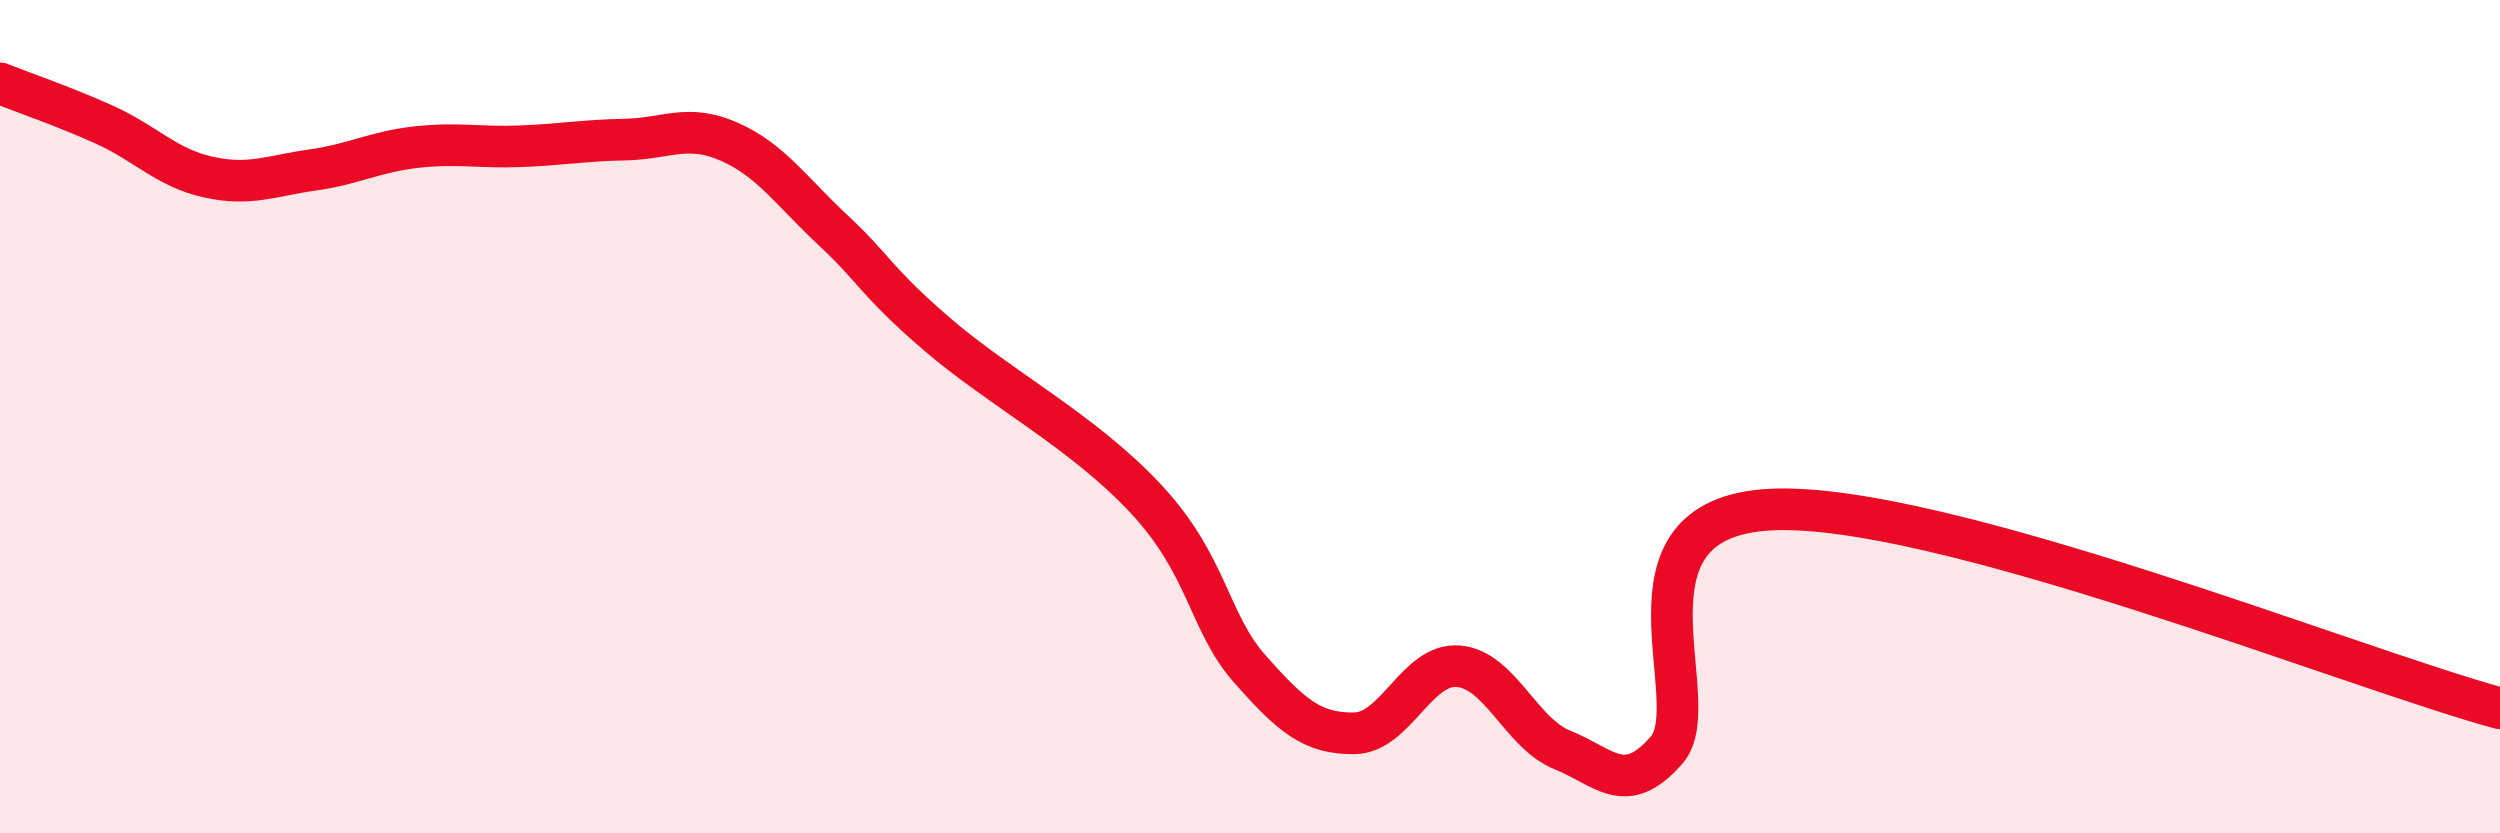
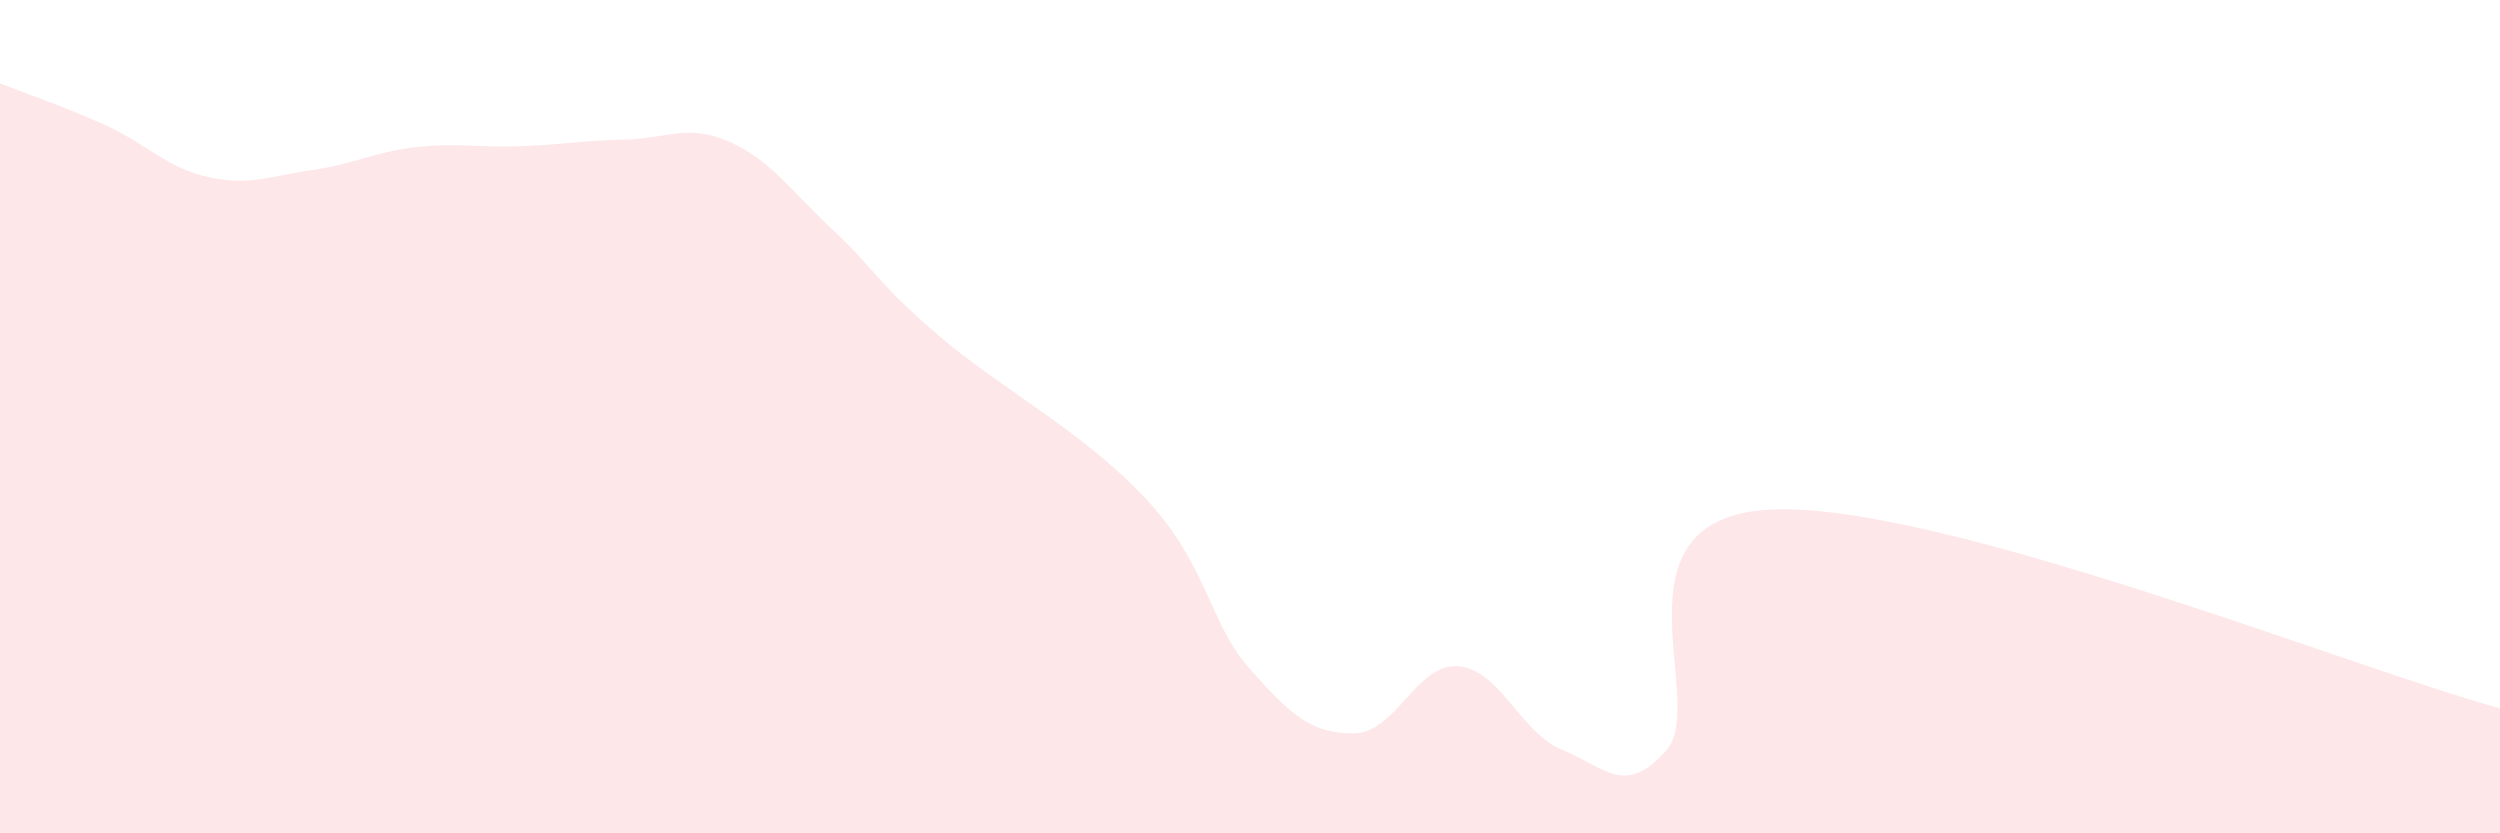
<svg xmlns="http://www.w3.org/2000/svg" width="60" height="20" viewBox="0 0 60 20">
  <path d="M 0,2 C 0.5,2.2 1.5,2.54 2.5,2.99 C 3.5,3.44 4,4.03 5,4.25 C 6,4.47 6.5,4.22 7.5,4.08 C 8.5,3.94 9,3.64 10,3.53 C 11,3.42 11.5,3.55 12.5,3.51 C 13.5,3.47 14,3.37 15,3.35 C 16,3.33 16.5,2.96 17.5,3.4 C 18.5,3.84 19,4.6 20,5.53 C 21,6.46 21,6.74 22.5,8.03 C 24,9.32 26,10.36 27.5,11.97 C 29,13.58 29,14.93 30,16.06 C 31,17.19 31.5,17.61 32.5,17.6 C 33.5,17.59 34,15.91 35,15.99 C 36,16.07 36.5,17.6 37.5,18 C 38.5,18.4 39,19.15 40,18 C 41,16.85 38.5,12.43 42.5,12.23 C 46.5,12.03 56.5,16.05 60,17L60 20L0 20Z" fill="#EB0A25" opacity="0.1" stroke-linecap="round" stroke-linejoin="round" />
-   <path d="M 0,2 C 0.5,2.2 1.5,2.54 2.5,2.99 C 3.5,3.44 4,4.03 5,4.25 C 6,4.47 6.5,4.22 7.5,4.08 C 8.5,3.94 9,3.64 10,3.53 C 11,3.42 11.5,3.55 12.5,3.51 C 13.5,3.47 14,3.37 15,3.35 C 16,3.33 16.5,2.96 17.5,3.4 C 18.5,3.84 19,4.6 20,5.53 C 21,6.46 21,6.74 22.5,8.03 C 24,9.32 26,10.36 27.5,11.97 C 29,13.58 29,14.93 30,16.06 C 31,17.19 31.5,17.61 32.5,17.6 C 33.5,17.59 34,15.91 35,15.99 C 36,16.07 36.5,17.6 37.5,18 C 38.5,18.4 39,19.15 40,18 C 41,16.85 38.5,12.43 42.5,12.23 C 46.5,12.03 56.5,16.05 60,17" stroke="#EB0A25" stroke-width="1" fill="none" stroke-linecap="round" stroke-linejoin="round" />
</svg>